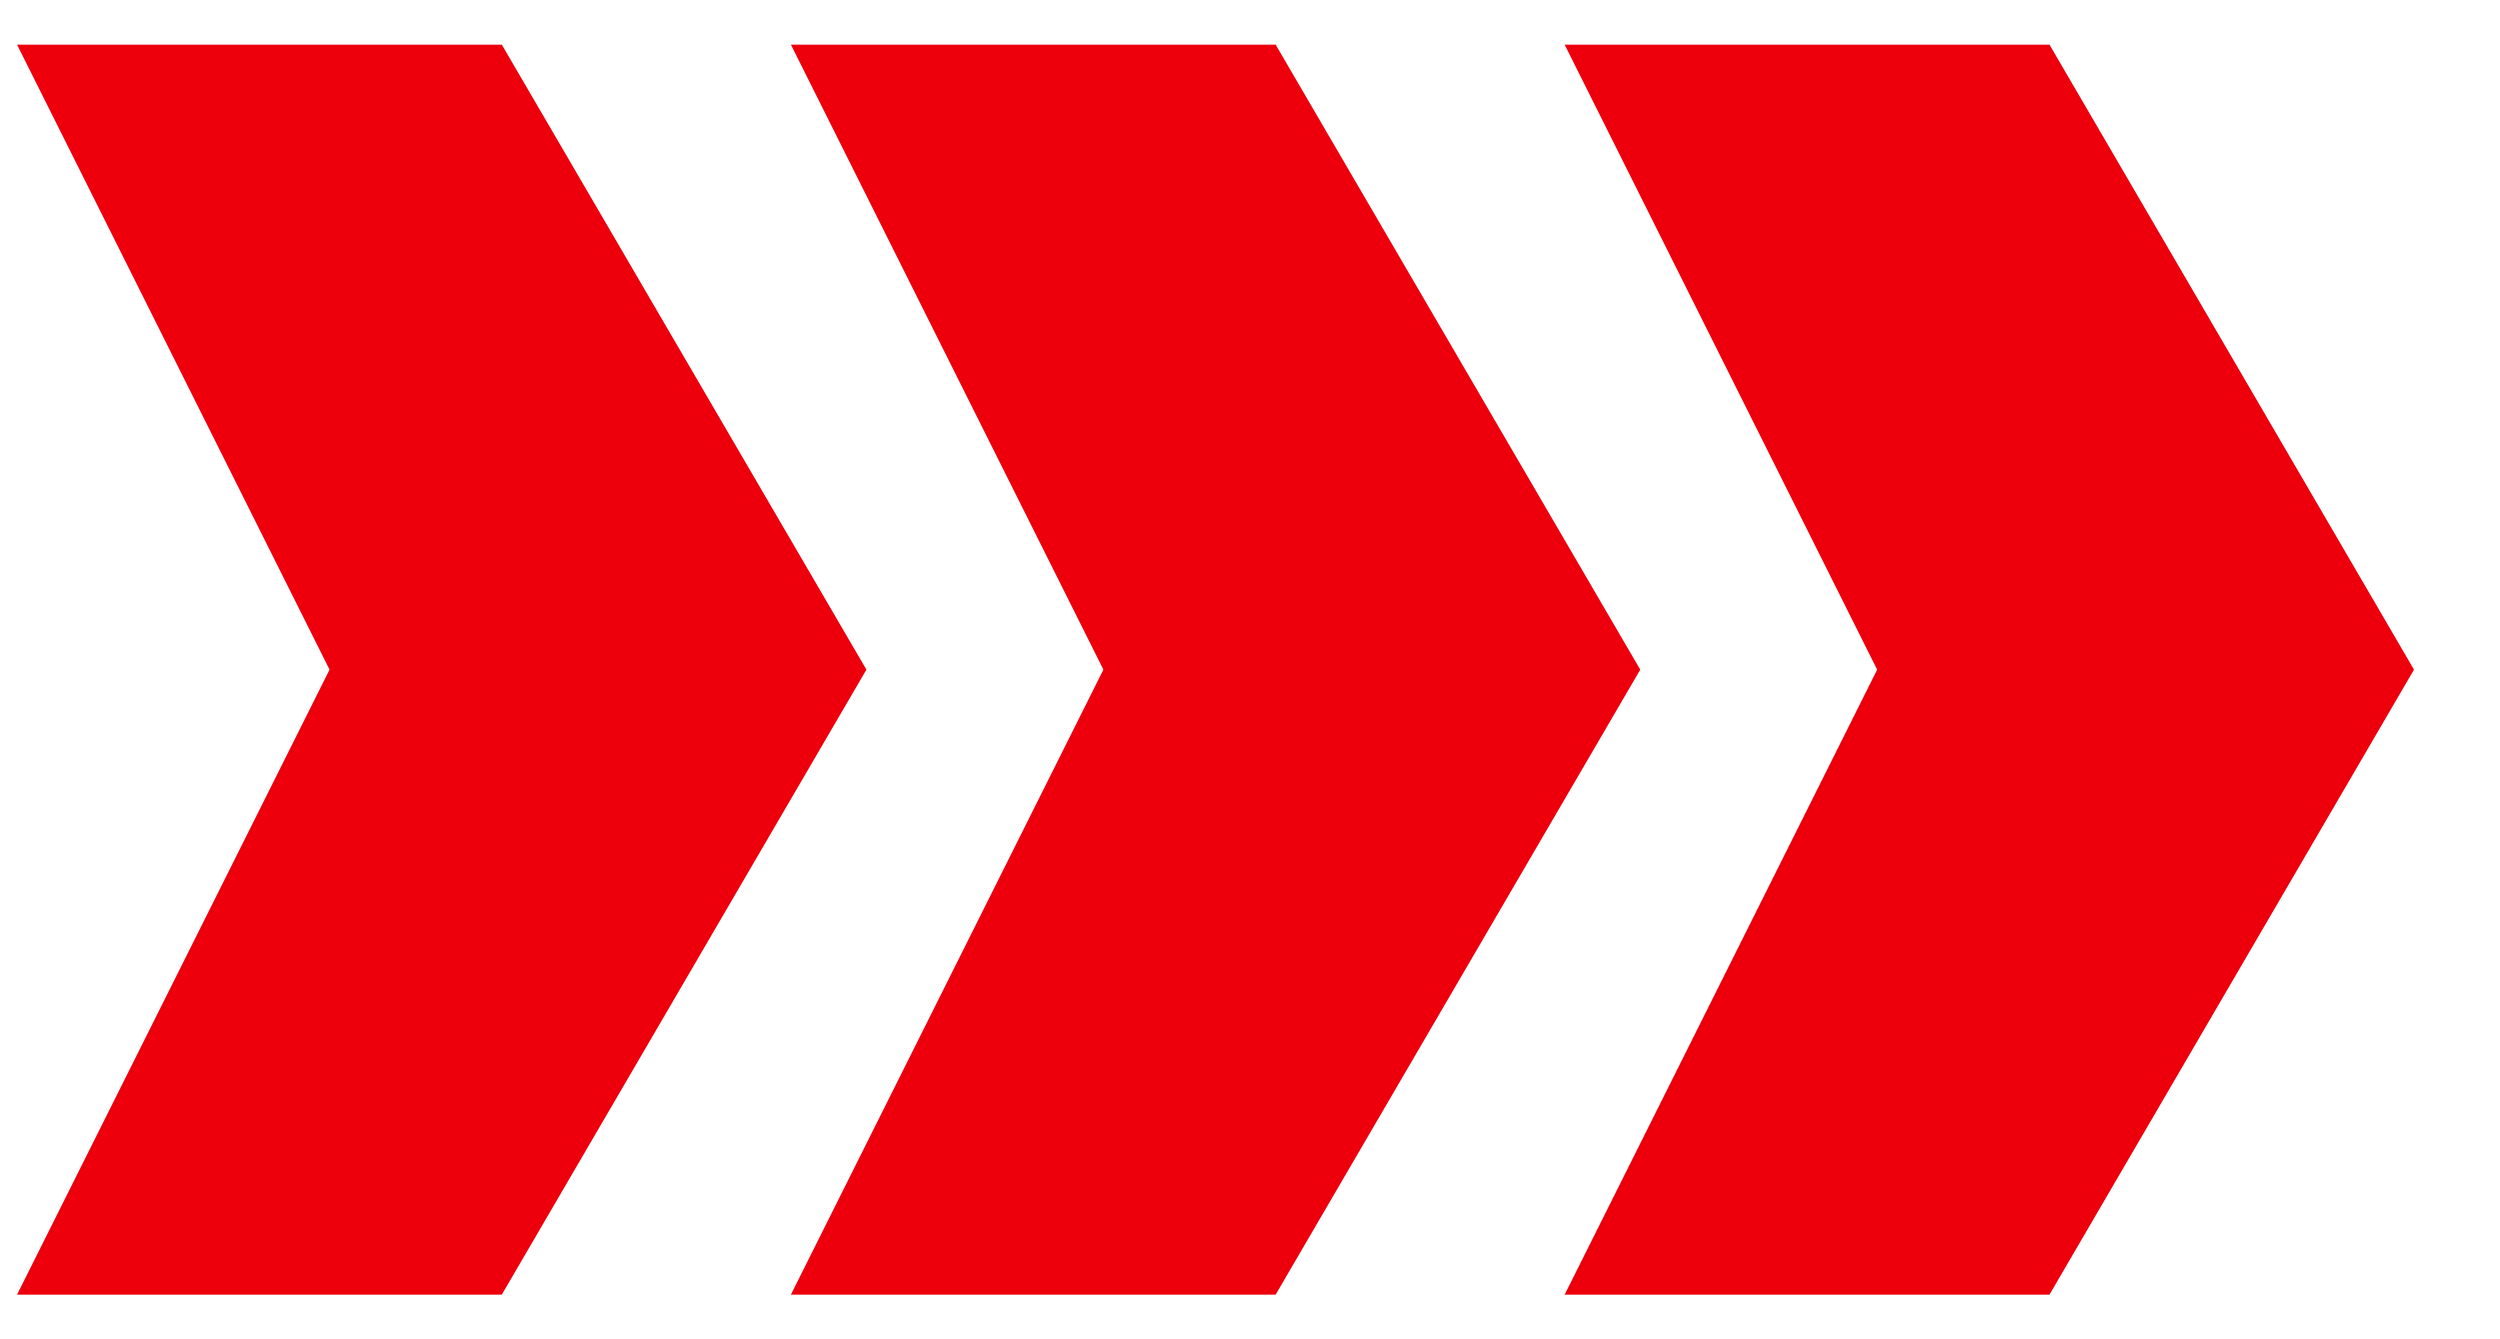
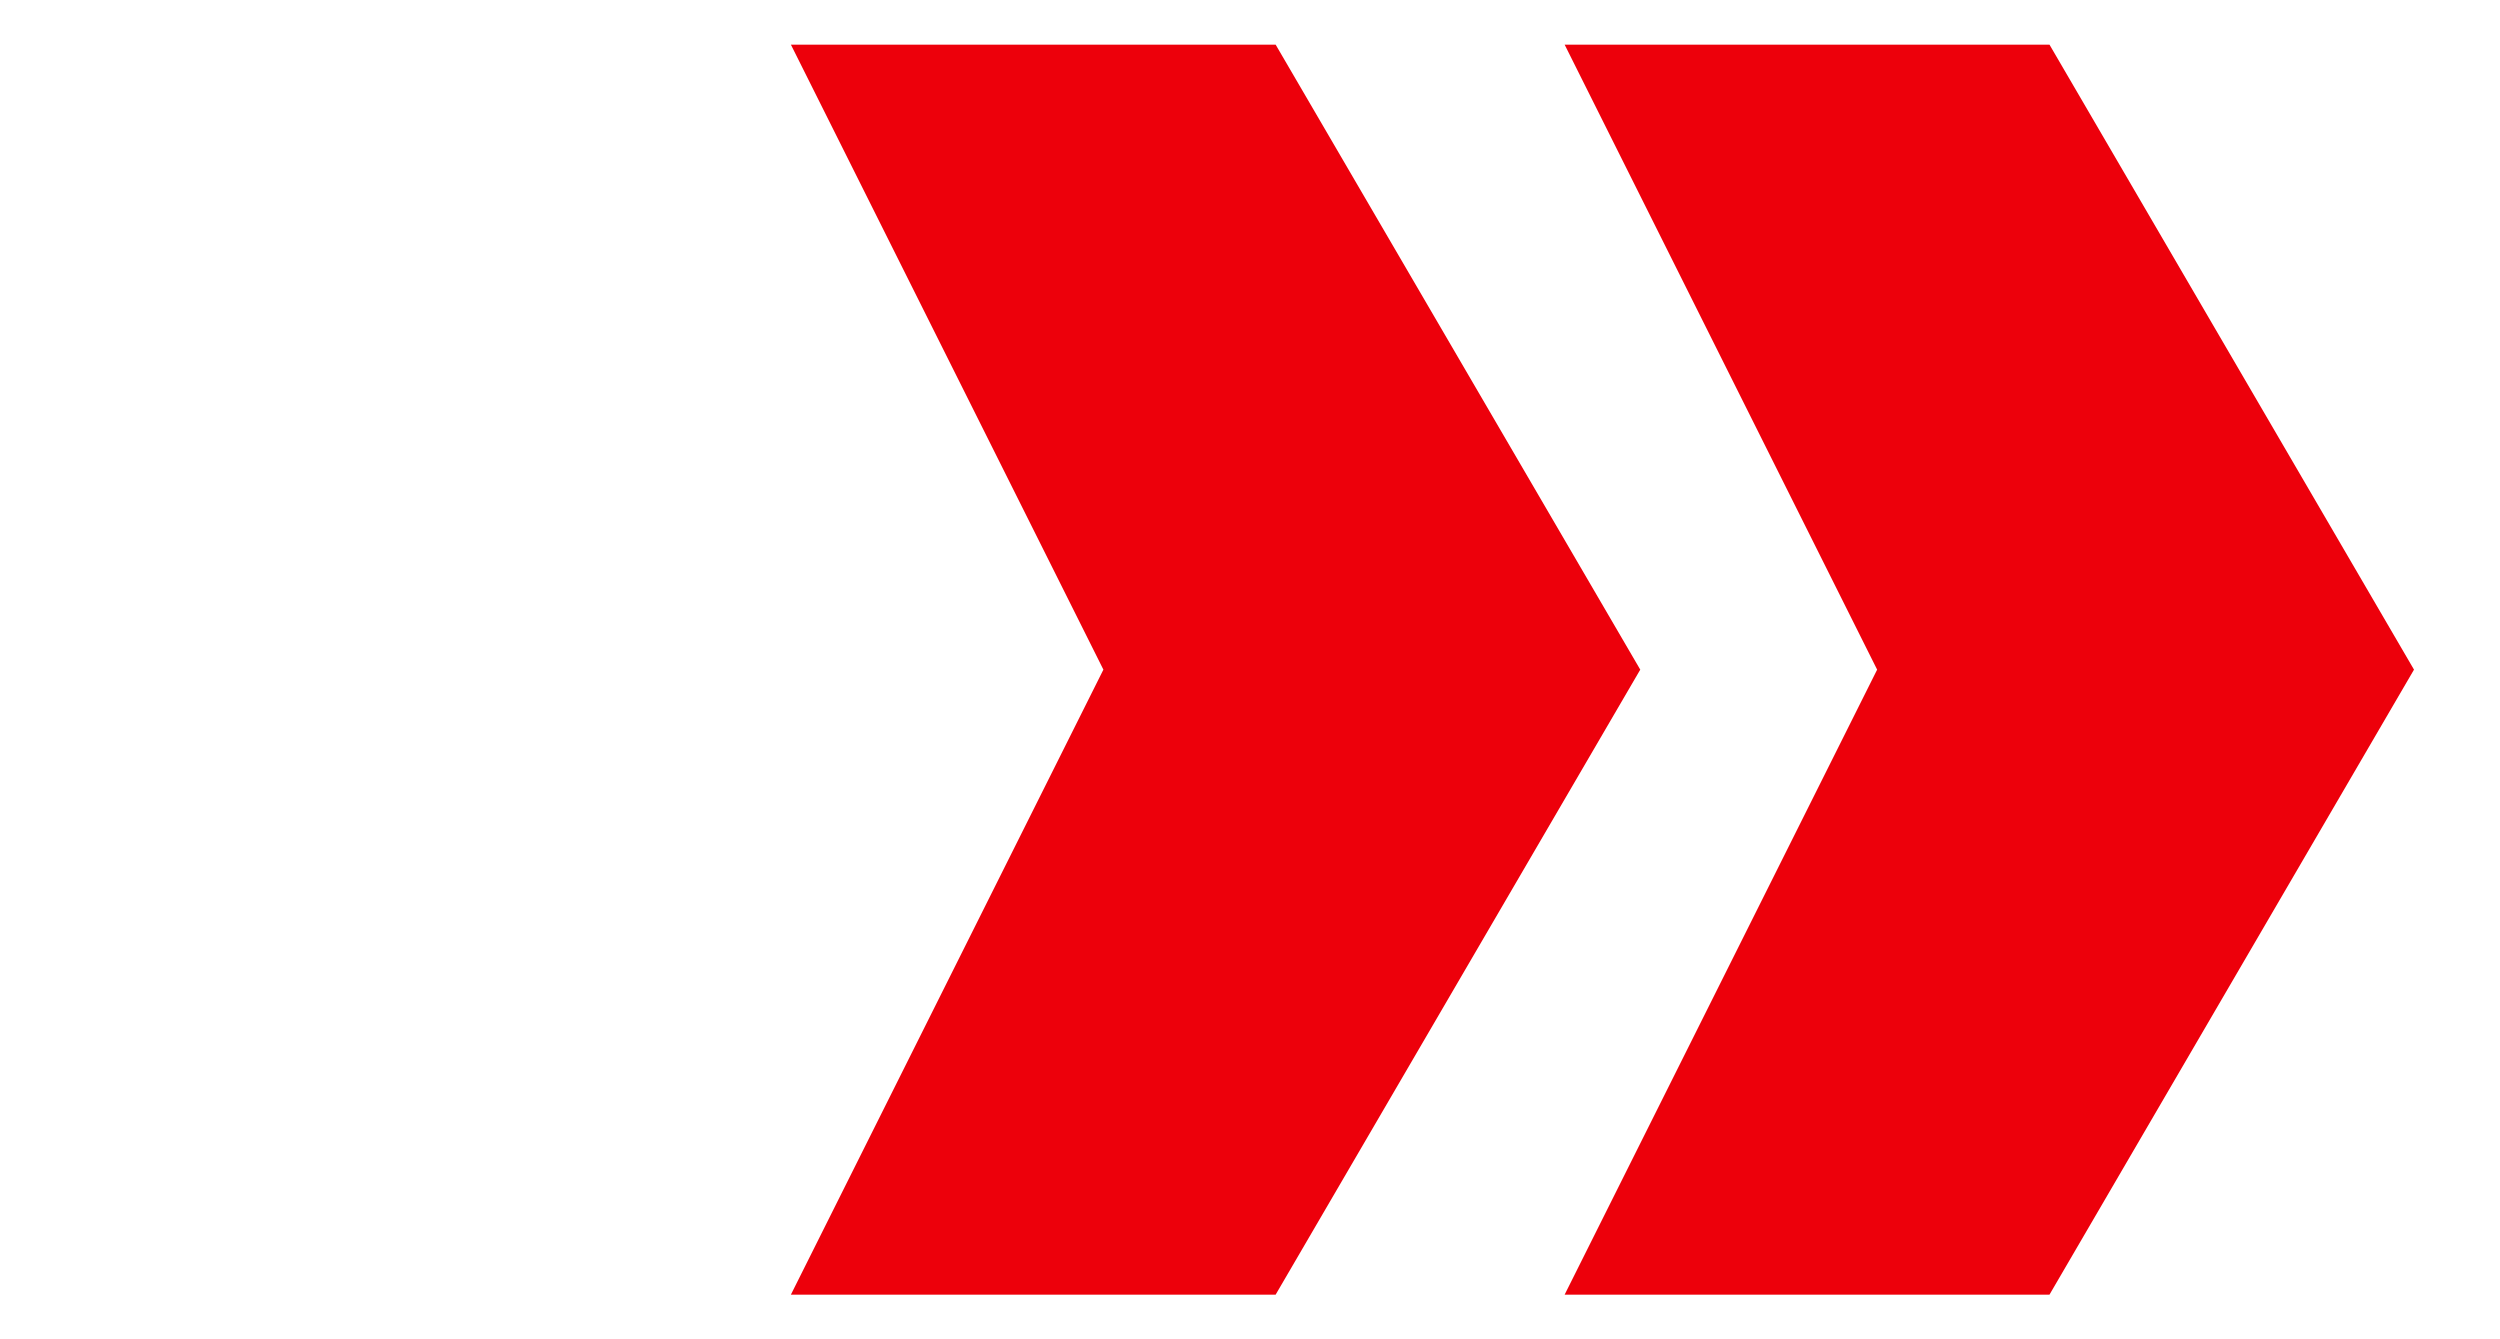
<svg xmlns="http://www.w3.org/2000/svg" width="28" height="15" viewBox="0 0 28 15" fill="none">
-   <path d="M4.25 7.5L1 1H5.333L9.125 7.5L5.333 14H1L4.25 7.5Z" fill="#ED000B" />
  <path d="M12.917 7.5L9.667 1H14L17.792 7.5L14 14H9.667L12.917 7.5Z" fill="#ED000B" />
  <path d="M21.583 7.5L18.333 1H22.667L26.458 7.5L22.667 14H18.333L21.583 7.5Z" fill="#ED000B" />
-   <path d="M4.25 7.5L1 1H5.333L9.125 7.5L5.333 14H1L4.25 7.5Z" stroke="#ED000B" />
  <path d="M12.917 7.5L9.667 1H14L17.792 7.5L14 14H9.667L12.917 7.5Z" stroke="#ED000B" />
  <path d="M21.583 7.5L18.333 1H22.667L26.458 7.5L22.667 14H18.333L21.583 7.5Z" stroke="#ED000B" />
</svg>